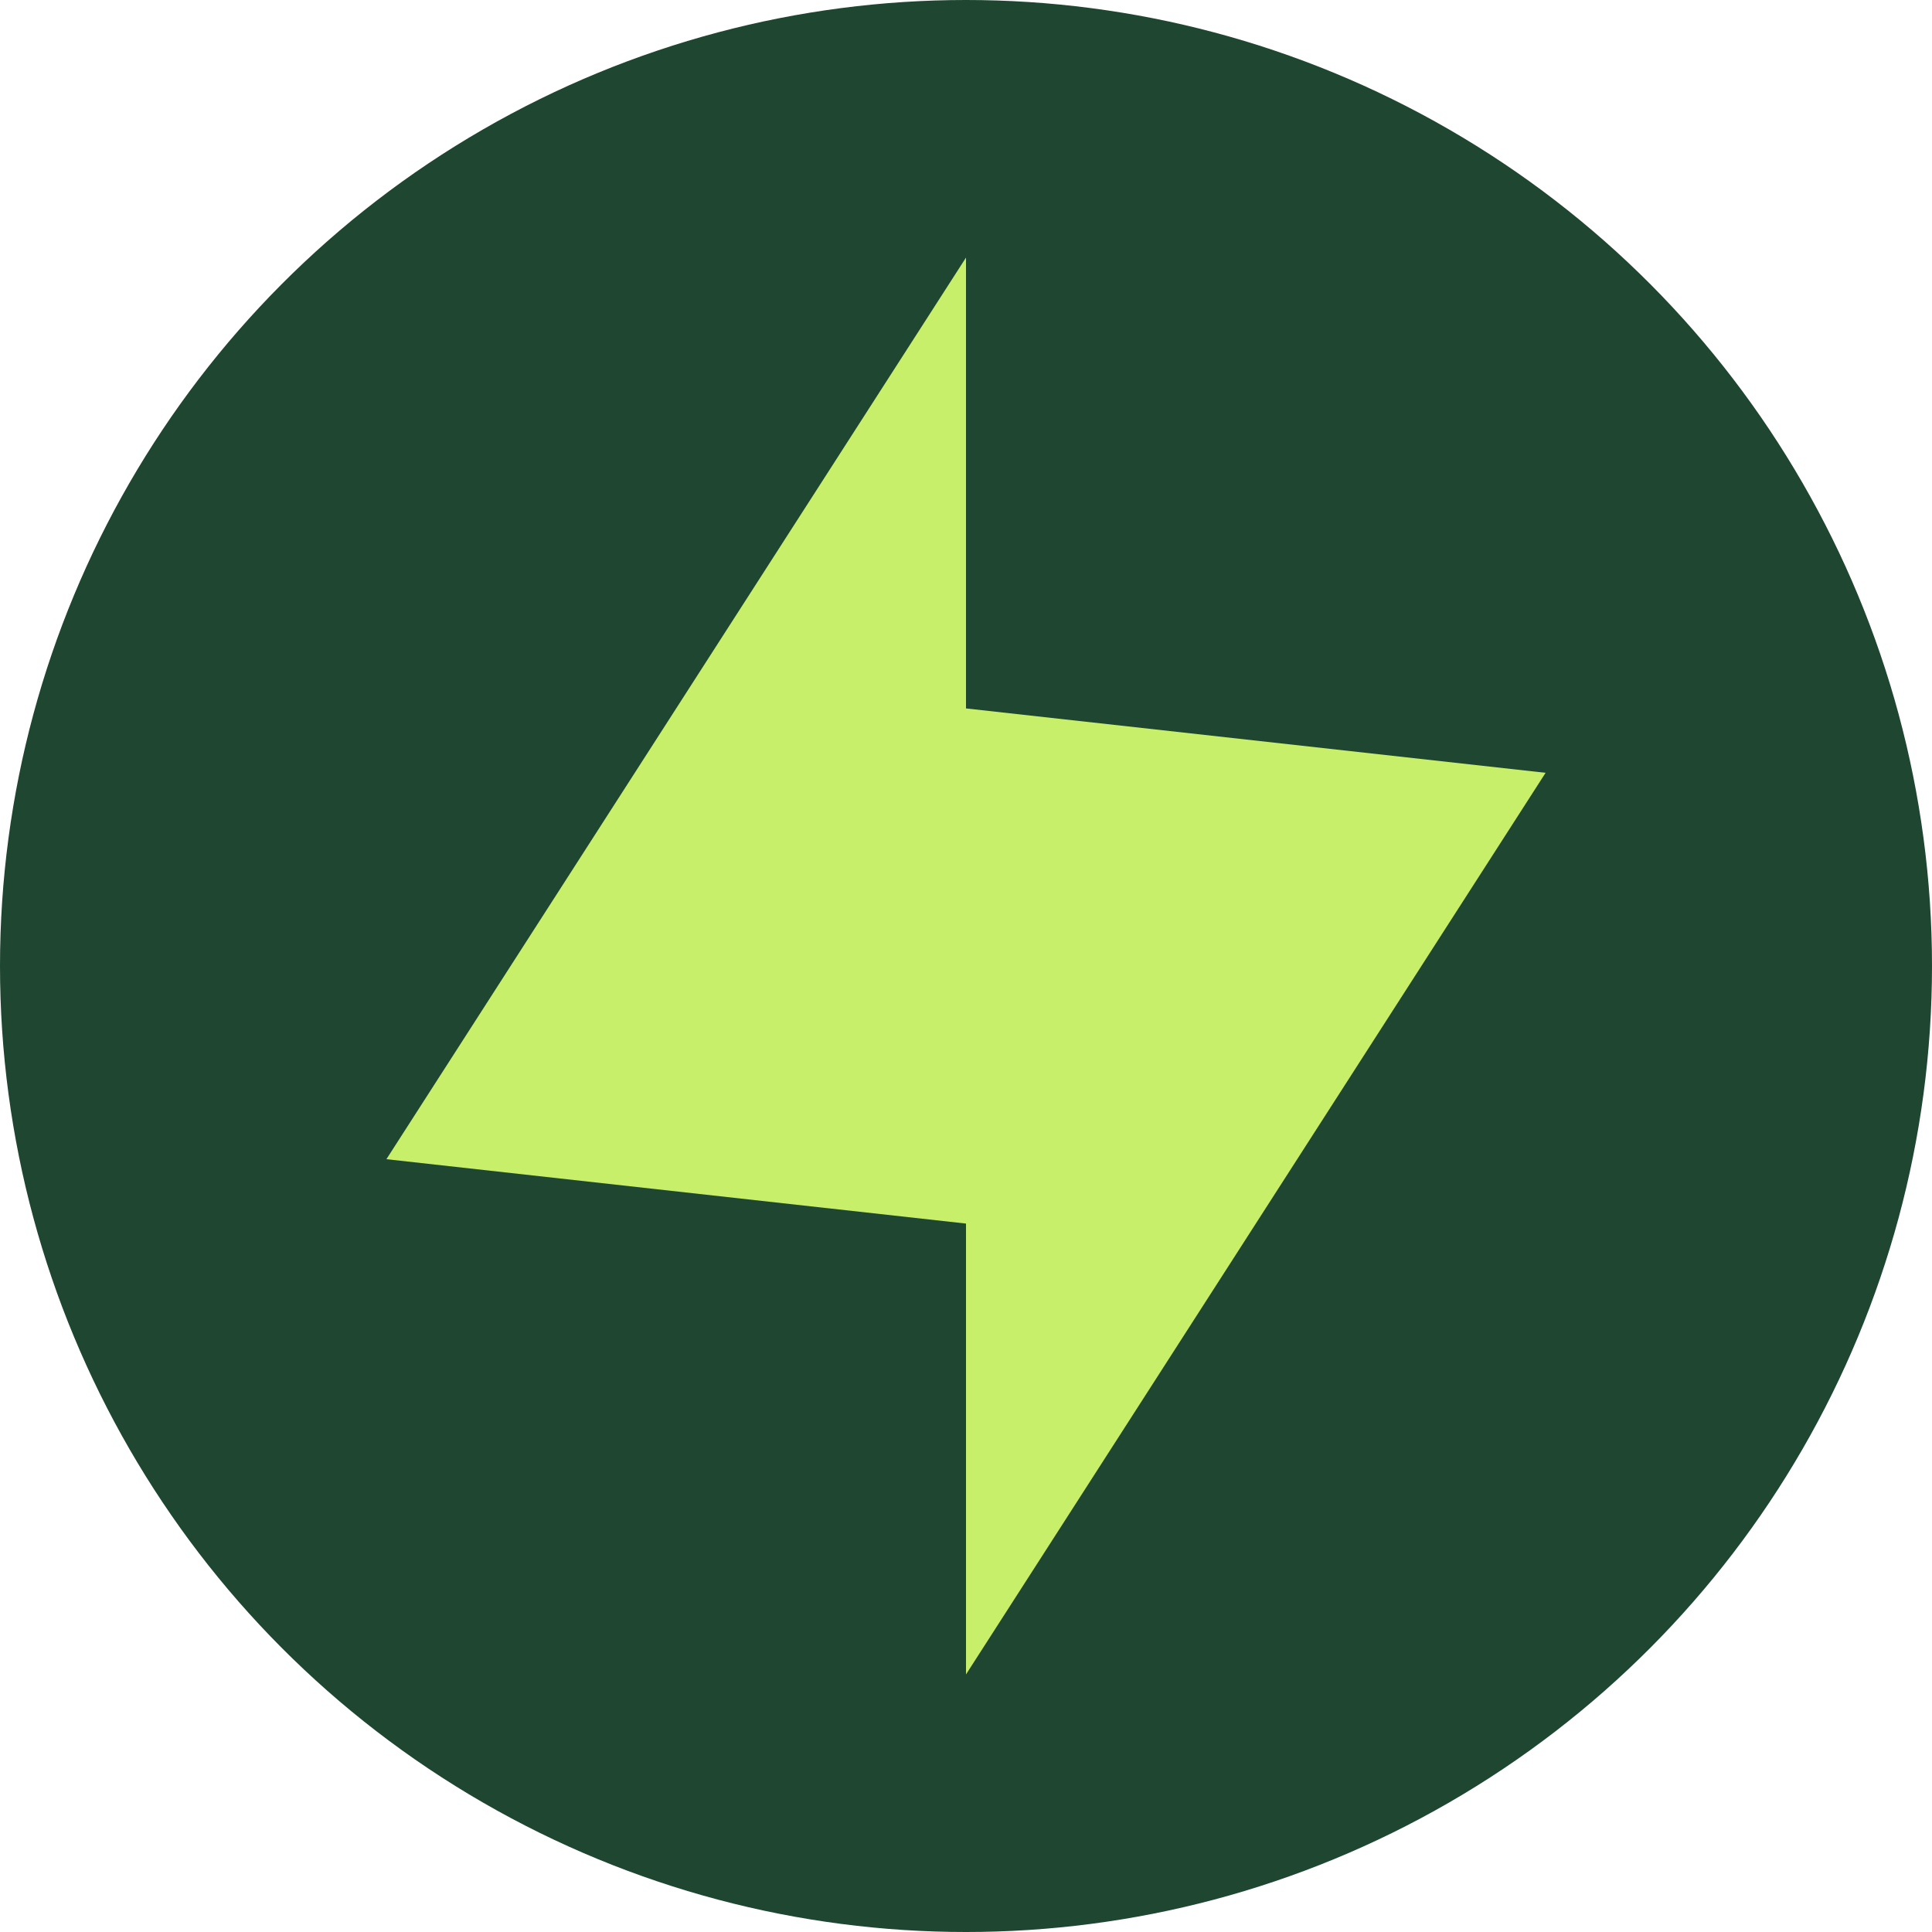
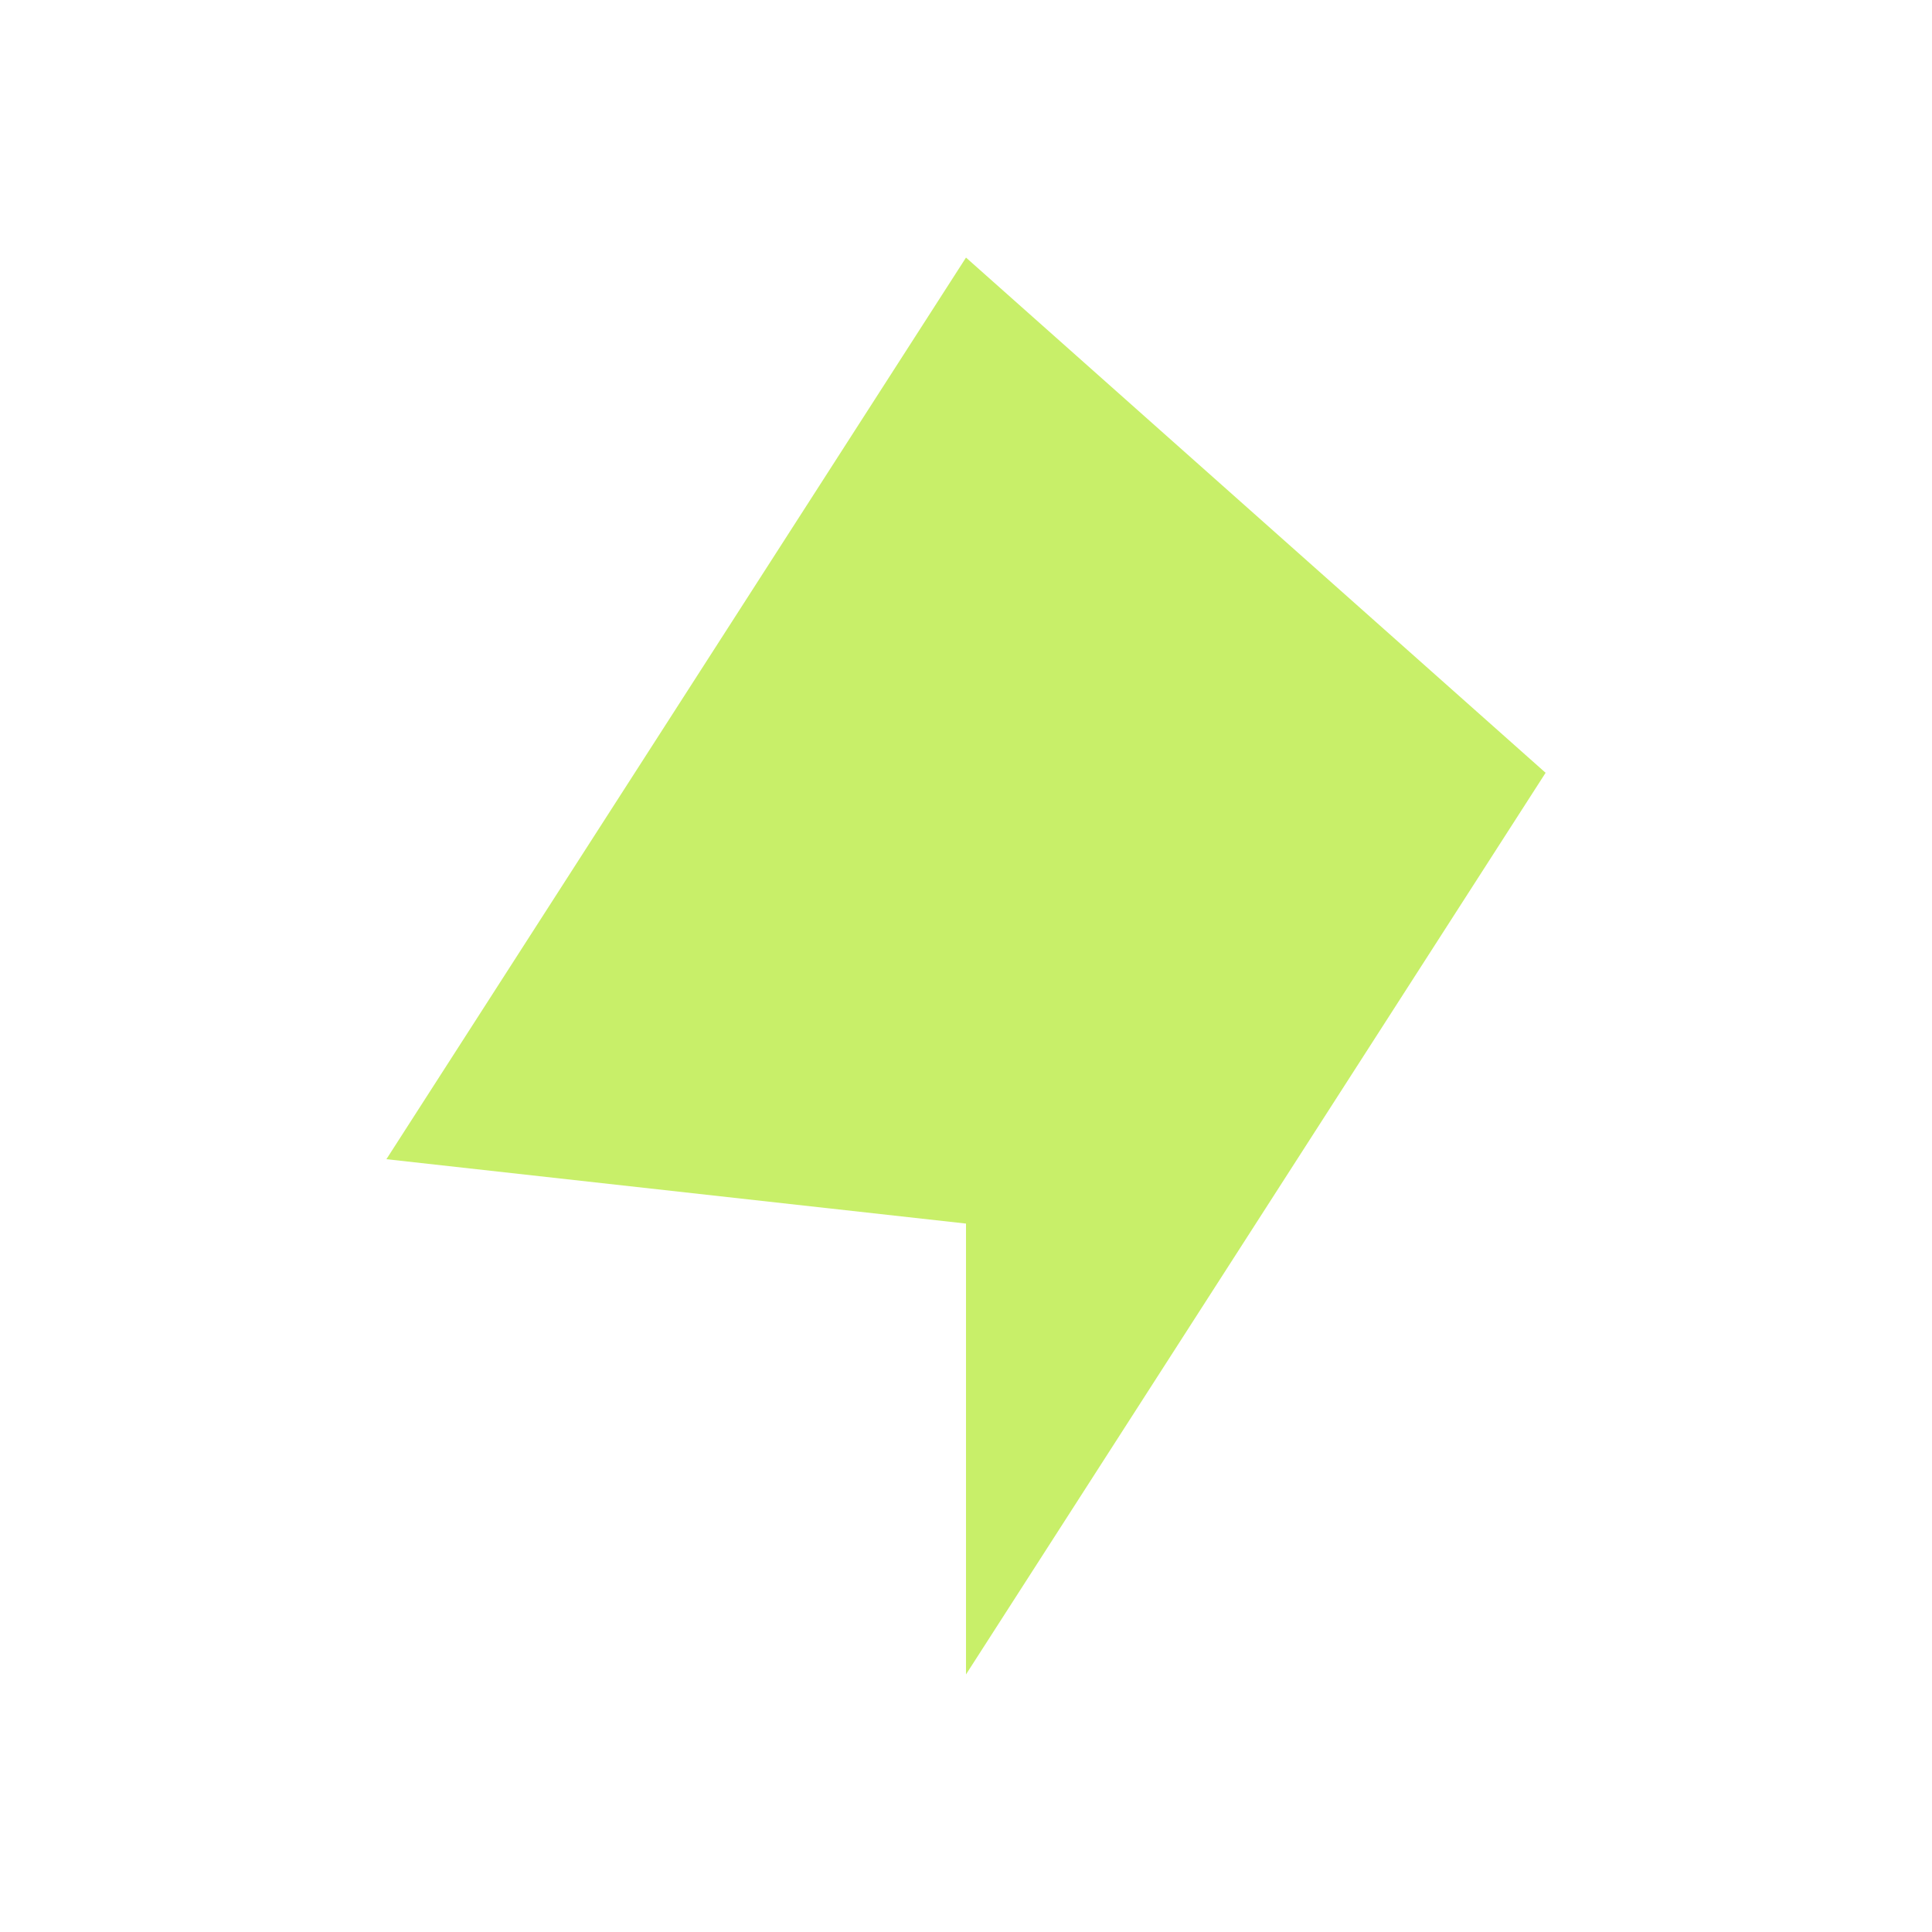
<svg xmlns="http://www.w3.org/2000/svg" width="31" height="31" viewBox="0 0 31 31" fill="none">
-   <circle cx="15.5" cy="15.5" r="15.5" fill="#1E4630" />
-   <path d="M24.8 12.4L15.5 26.867V19.633L6.2 18.6L15.5 4.133V11.367L24.8 12.4Z" fill="#C8EF69" />
+   <path d="M24.8 12.4L15.5 26.867V19.633L6.2 18.6L15.5 4.133L24.8 12.4Z" fill="#C8EF69" />
</svg>